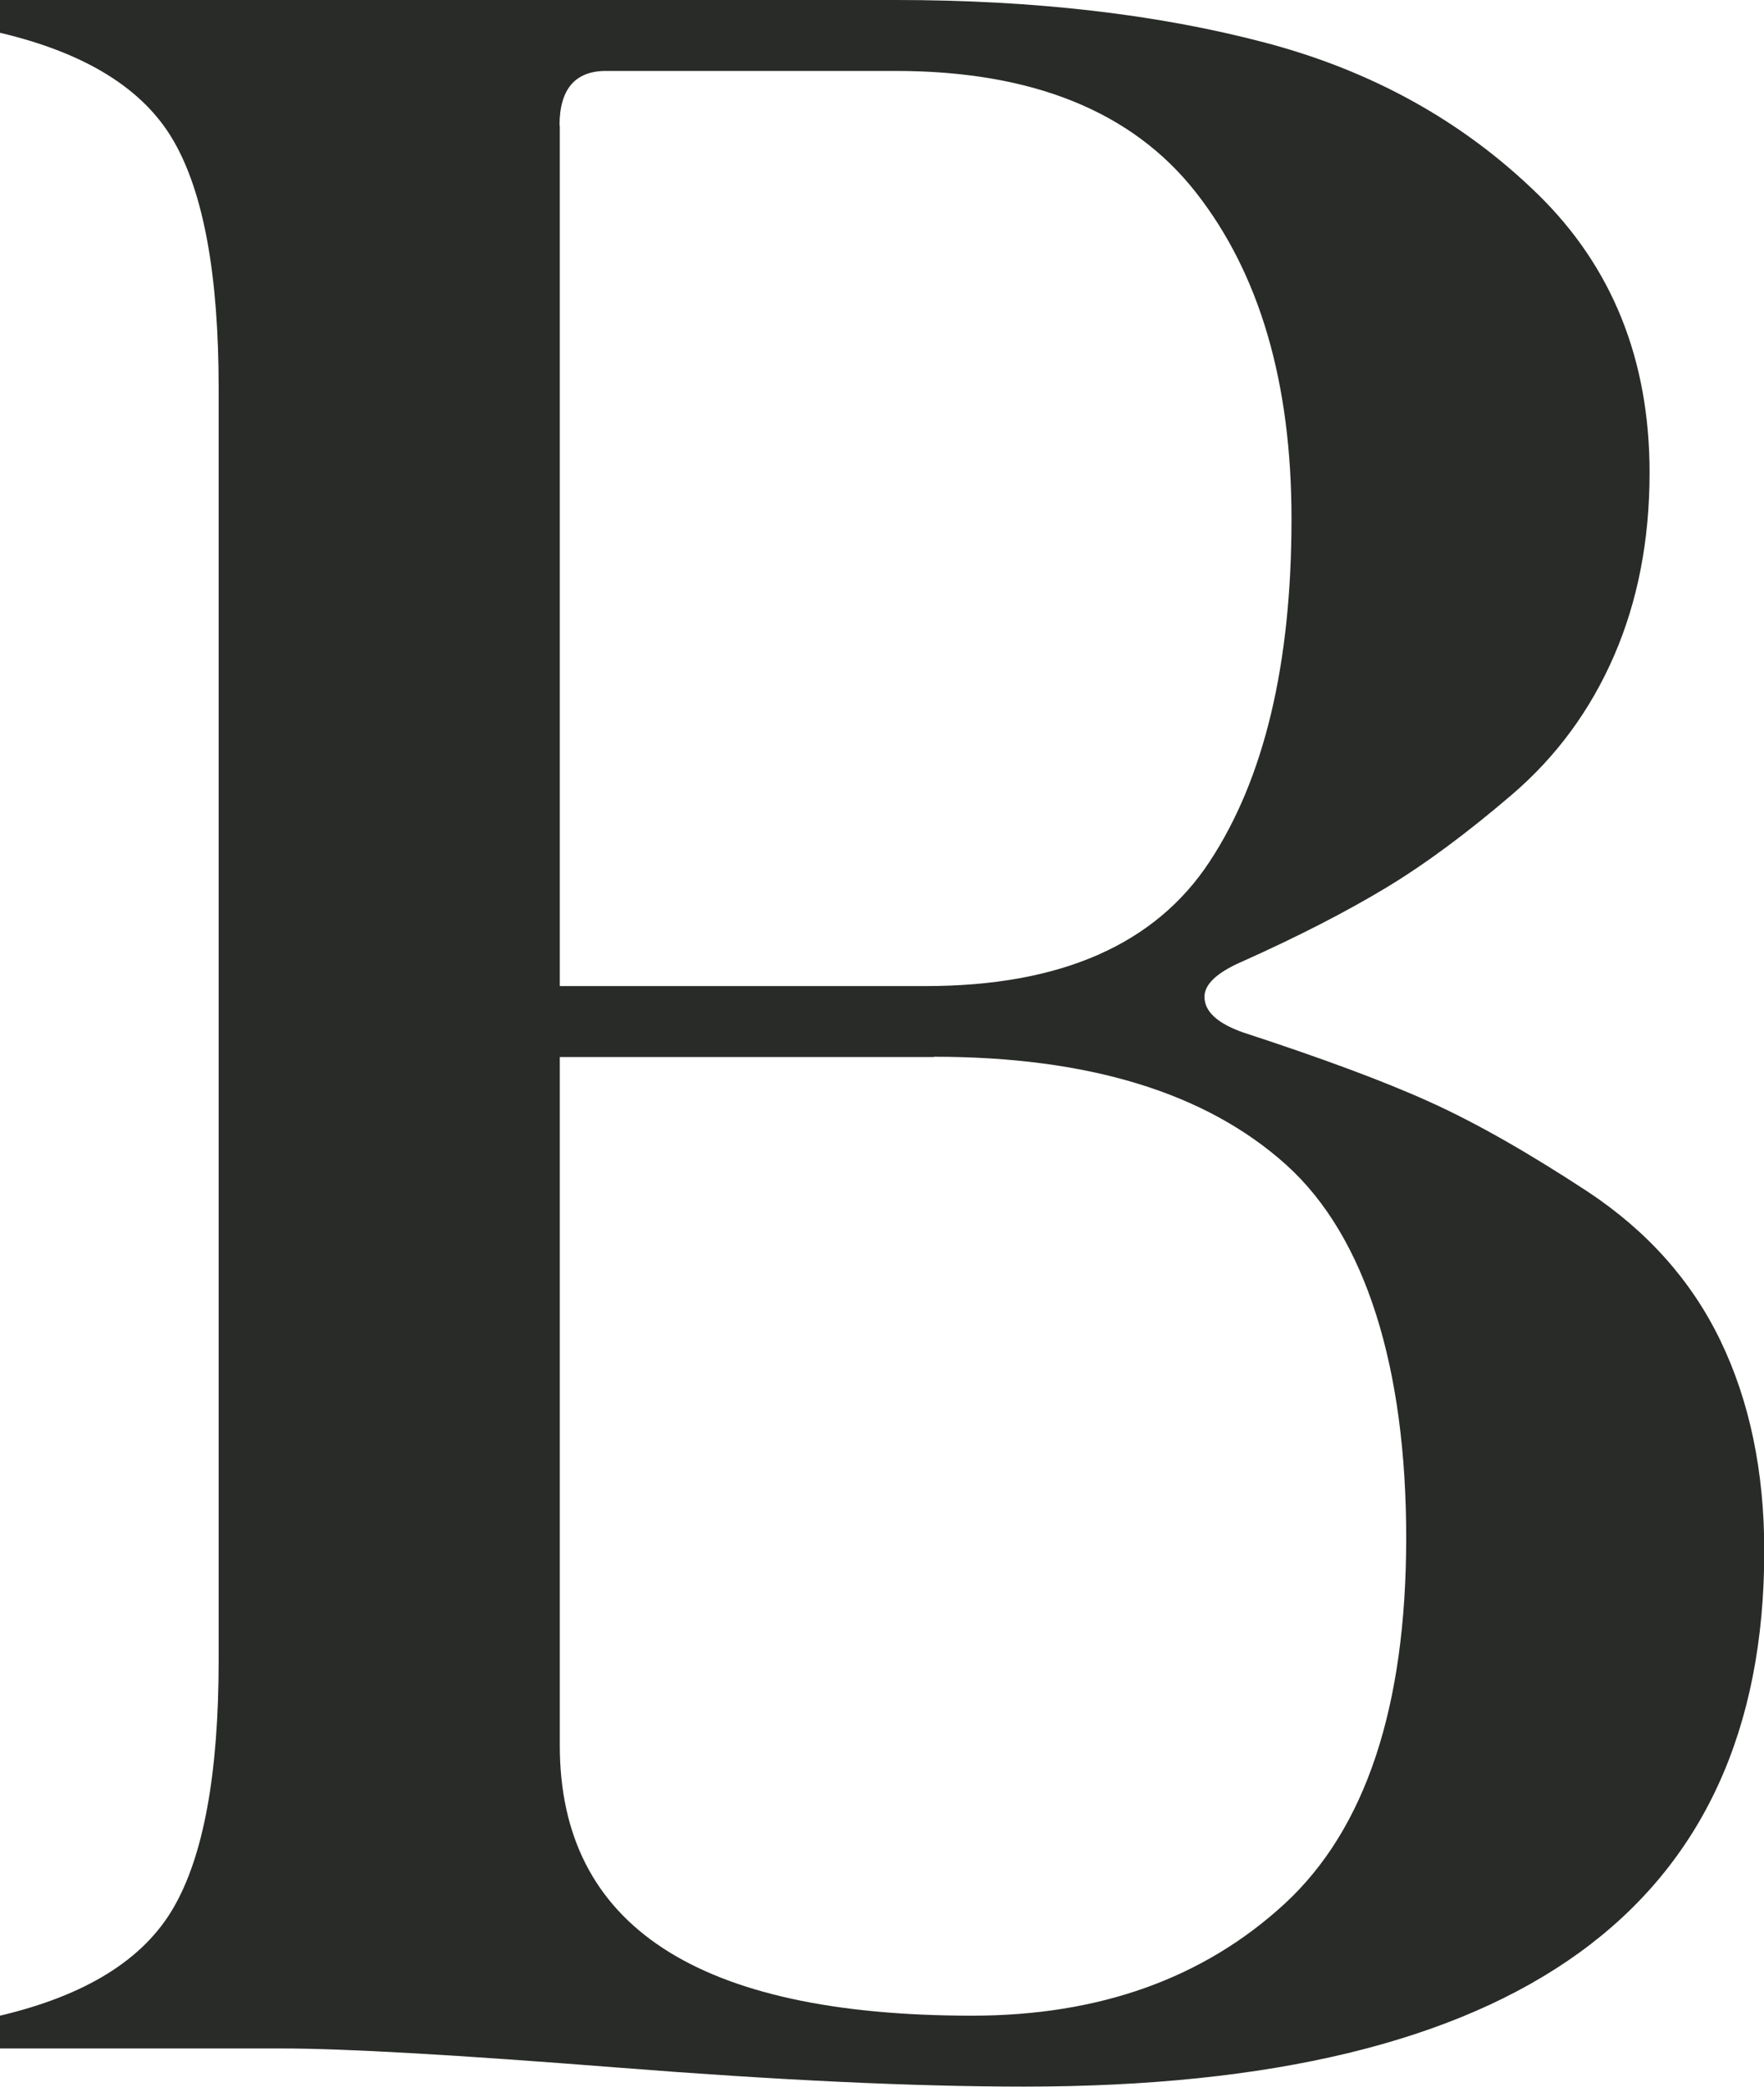
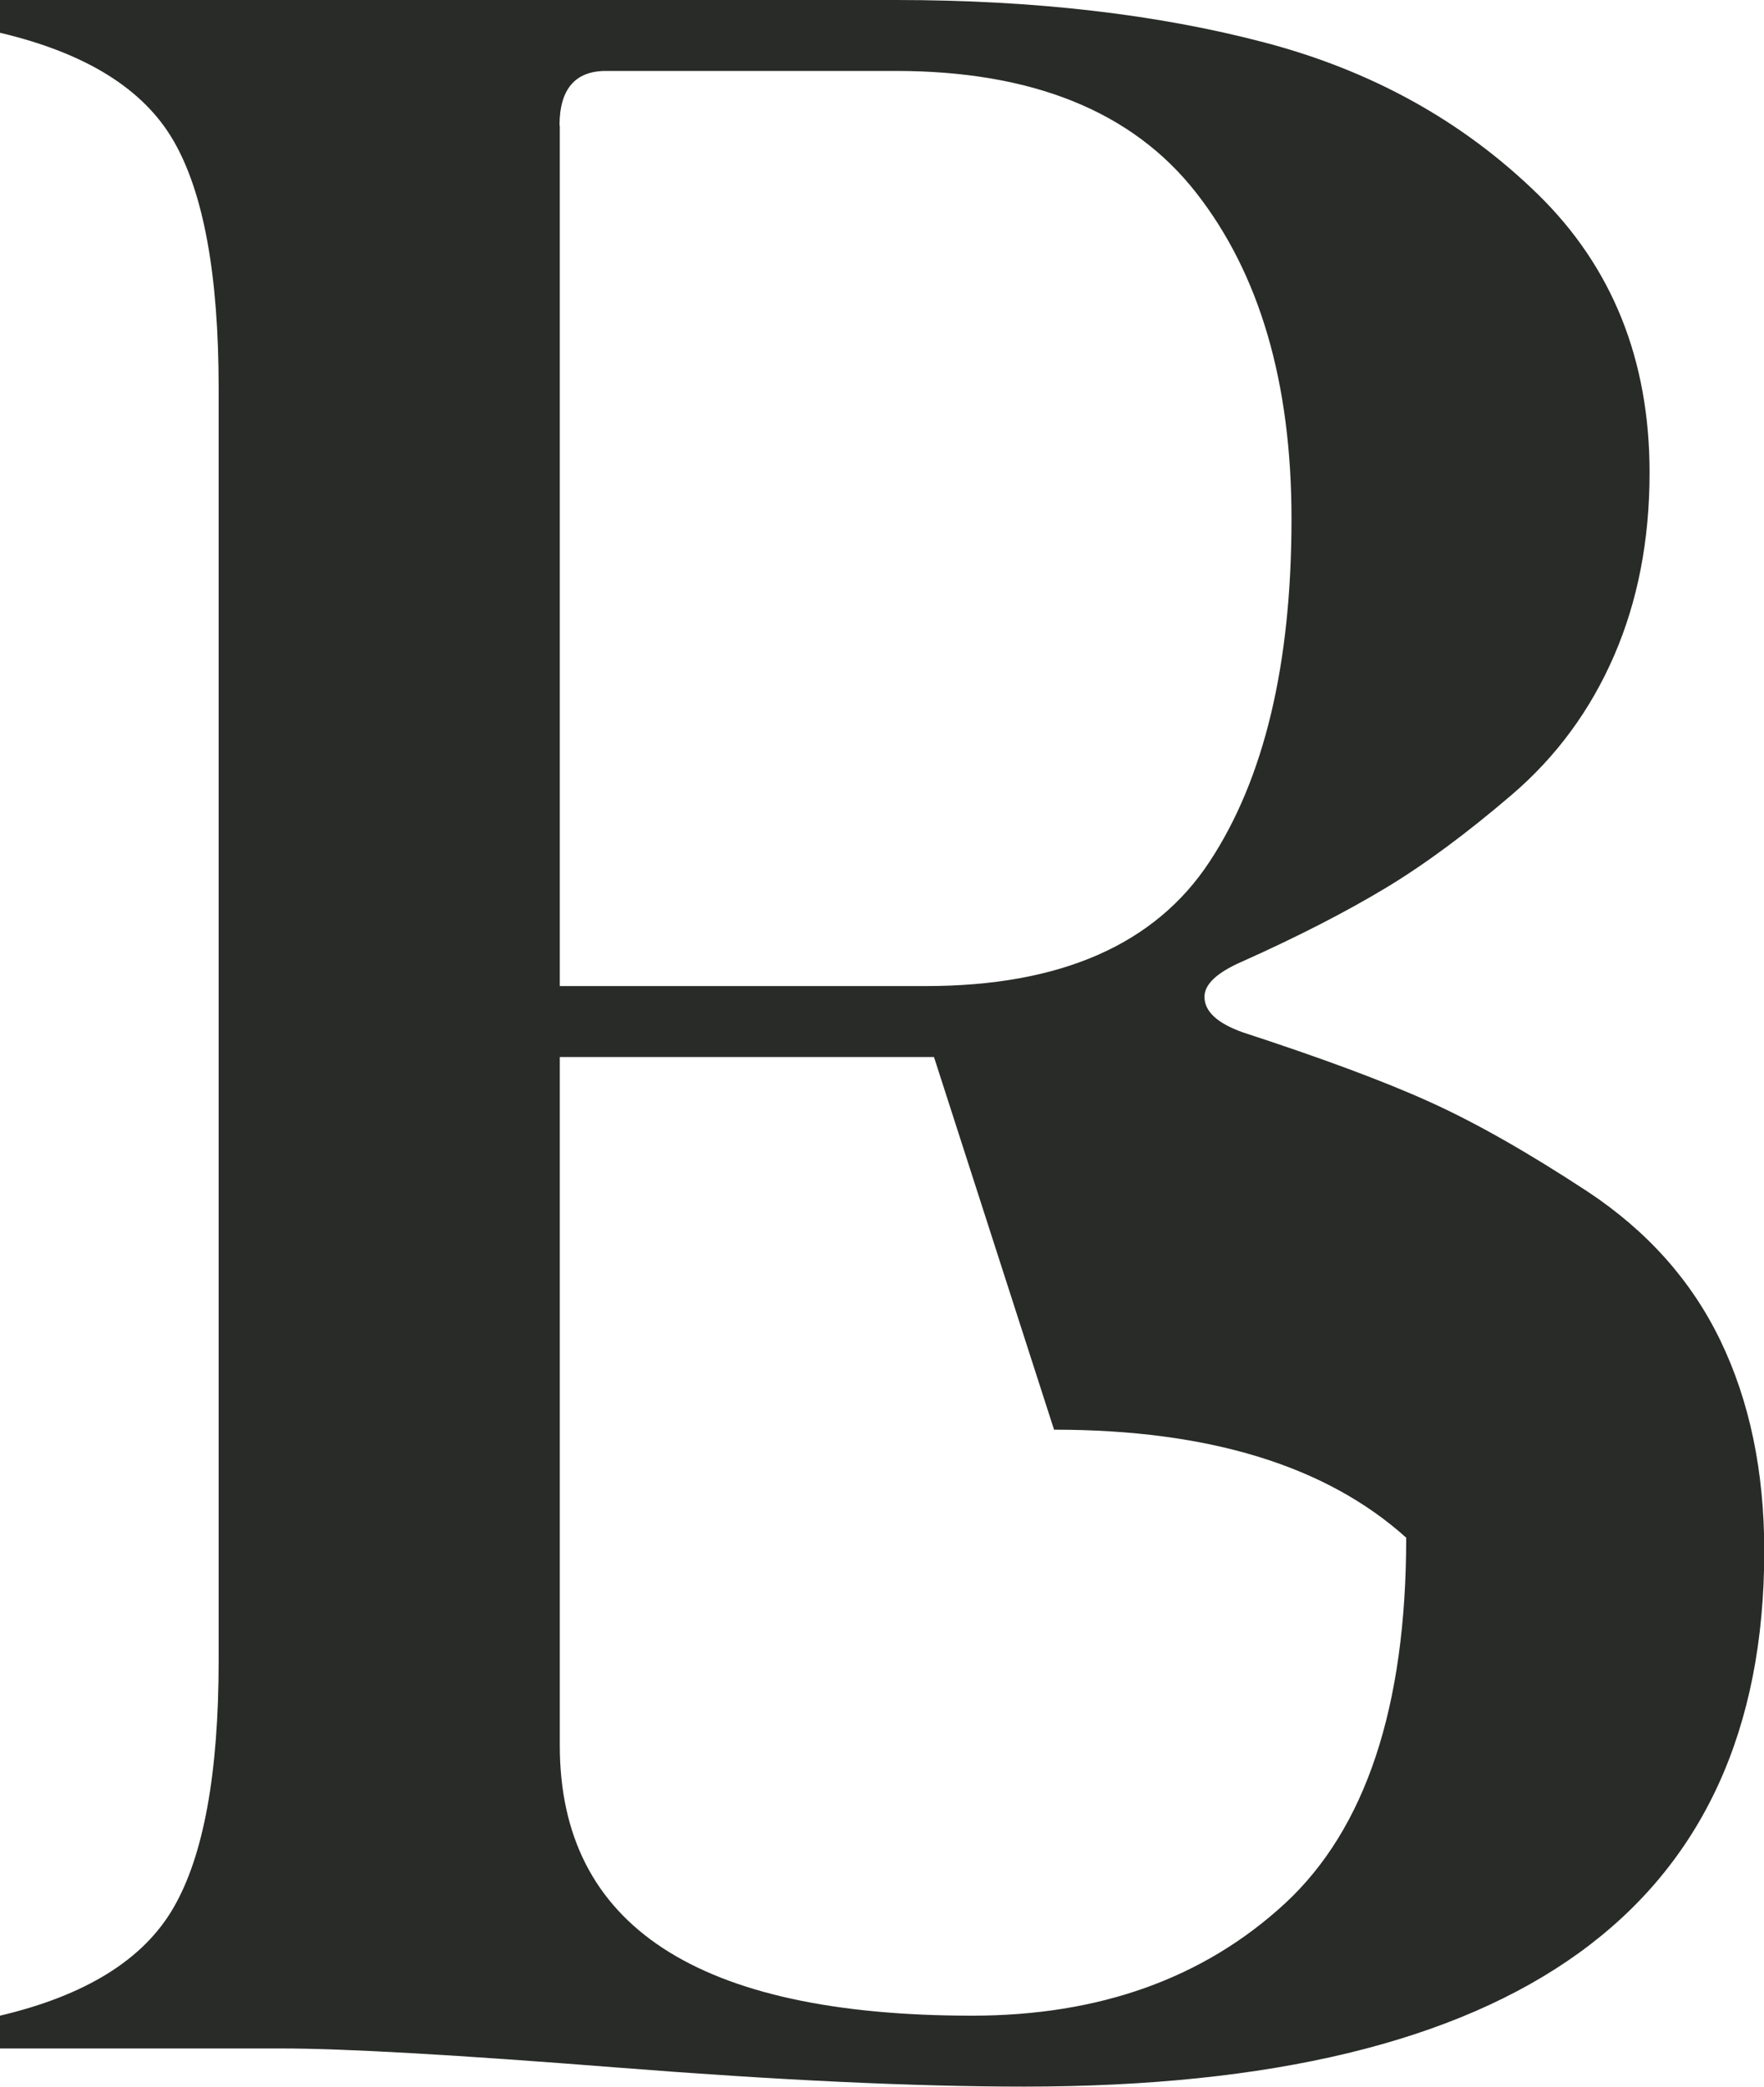
<svg xmlns="http://www.w3.org/2000/svg" id="Capa_2" data-name="Capa 2" viewBox="0 0 65.67 77.67">
  <defs>
    <style>      .cls-1 {        fill: #282b27;        stroke-width: 0px;      }    </style>
  </defs>
  <g id="Capa_1-2" data-name="Capa 1">
-     <path class="cls-1" d="M46.26,35.78c-.95.41-1.42.85-1.42,1.32,0,.54.47.98,1.42,1.32,2.91.95,5.24,1.81,6.96,2.59,1.73.78,3.69,1.9,5.9,3.35,2.2,1.46,3.85,3.3,4.93,5.54,1.08,2.24,1.63,4.85,1.63,7.83,0,13.28-9.18,19.93-27.55,19.93-4.13,0-9.18-.24-15.15-.71-5.96-.47-10.13-.71-12.5-.71H0v-1.22c3.18-.75,5.34-2.08,6.46-4.02,1.12-1.93,1.68-5,1.68-9.2V14.44c0-4.2-.56-7.27-1.68-9.2C5.34,3.3,3.18,1.97,0,1.22V0h33.35c5.15,0,9.73.53,13.72,1.58,4,1.05,7.39,2.93,10.17,5.64,2.78,2.71,4.17,6.17,4.17,10.37,0,2.51-.44,4.78-1.32,6.81-.88,2.03-2.15,3.76-3.81,5.18-1.66,1.42-3.22,2.58-4.68,3.46-1.46.88-3.24,1.8-5.34,2.74M20.84,4.68v32.02h13.62c5.01,0,8.54-1.54,10.57-4.63,2.03-3.08,3.05-7.33,3.05-12.76,0-5.08-1.19-9.13-3.56-12.15-2.37-3.02-6.1-4.52-11.18-4.52h-10.78c-1.15,0-1.73.68-1.73,2.03M34.77,39.34h-13.93v25.62c0,6.71,5.12,10.06,15.35,10.06,4.74,0,8.62-1.39,11.64-4.17,3.01-2.78,4.52-7.32,4.52-13.62s-1.49-11.2-4.47-13.88c-2.98-2.68-7.35-4.02-13.11-4.02" />
+     <path class="cls-1" d="M46.26,35.78c-.95.41-1.42.85-1.42,1.32,0,.54.47.98,1.42,1.32,2.91.95,5.24,1.81,6.96,2.59,1.73.78,3.69,1.9,5.9,3.35,2.2,1.46,3.85,3.3,4.93,5.54,1.08,2.24,1.63,4.85,1.63,7.83,0,13.28-9.18,19.93-27.55,19.93-4.13,0-9.18-.24-15.15-.71-5.96-.47-10.13-.71-12.5-.71H0v-1.22c3.18-.75,5.34-2.08,6.46-4.02,1.12-1.93,1.68-5,1.68-9.2V14.44c0-4.2-.56-7.27-1.68-9.2C5.34,3.3,3.18,1.97,0,1.22V0h33.35c5.15,0,9.73.53,13.72,1.58,4,1.05,7.39,2.93,10.17,5.64,2.78,2.71,4.17,6.17,4.17,10.37,0,2.51-.44,4.78-1.32,6.81-.88,2.03-2.15,3.76-3.81,5.18-1.66,1.42-3.22,2.58-4.68,3.46-1.46.88-3.24,1.8-5.34,2.74M20.84,4.68v32.02h13.62c5.01,0,8.54-1.54,10.57-4.63,2.03-3.08,3.05-7.33,3.05-12.76,0-5.08-1.19-9.13-3.56-12.15-2.37-3.02-6.1-4.52-11.18-4.52h-10.78c-1.15,0-1.73.68-1.73,2.03M34.77,39.34h-13.93v25.62c0,6.71,5.12,10.06,15.35,10.06,4.74,0,8.62-1.39,11.64-4.17,3.01-2.78,4.52-7.32,4.52-13.62c-2.98-2.68-7.35-4.02-13.11-4.02" />
  </g>
</svg>